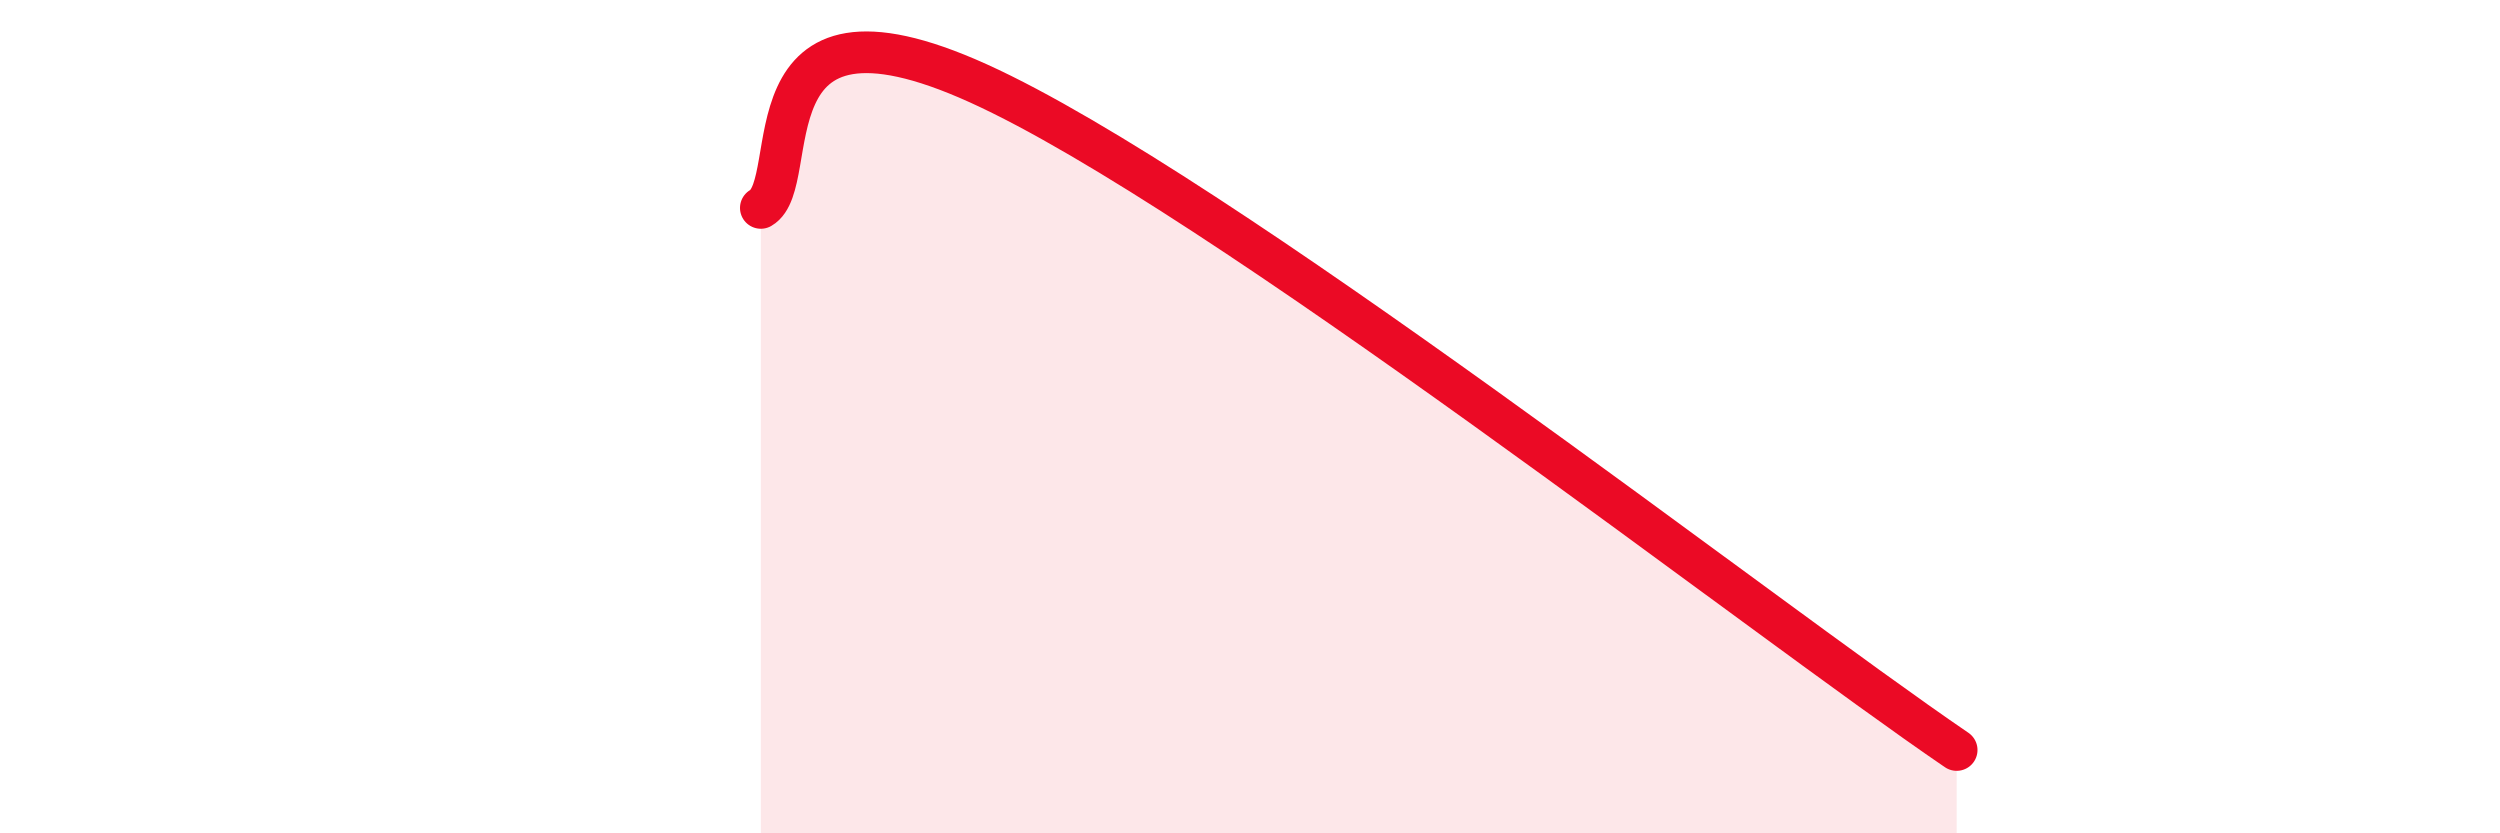
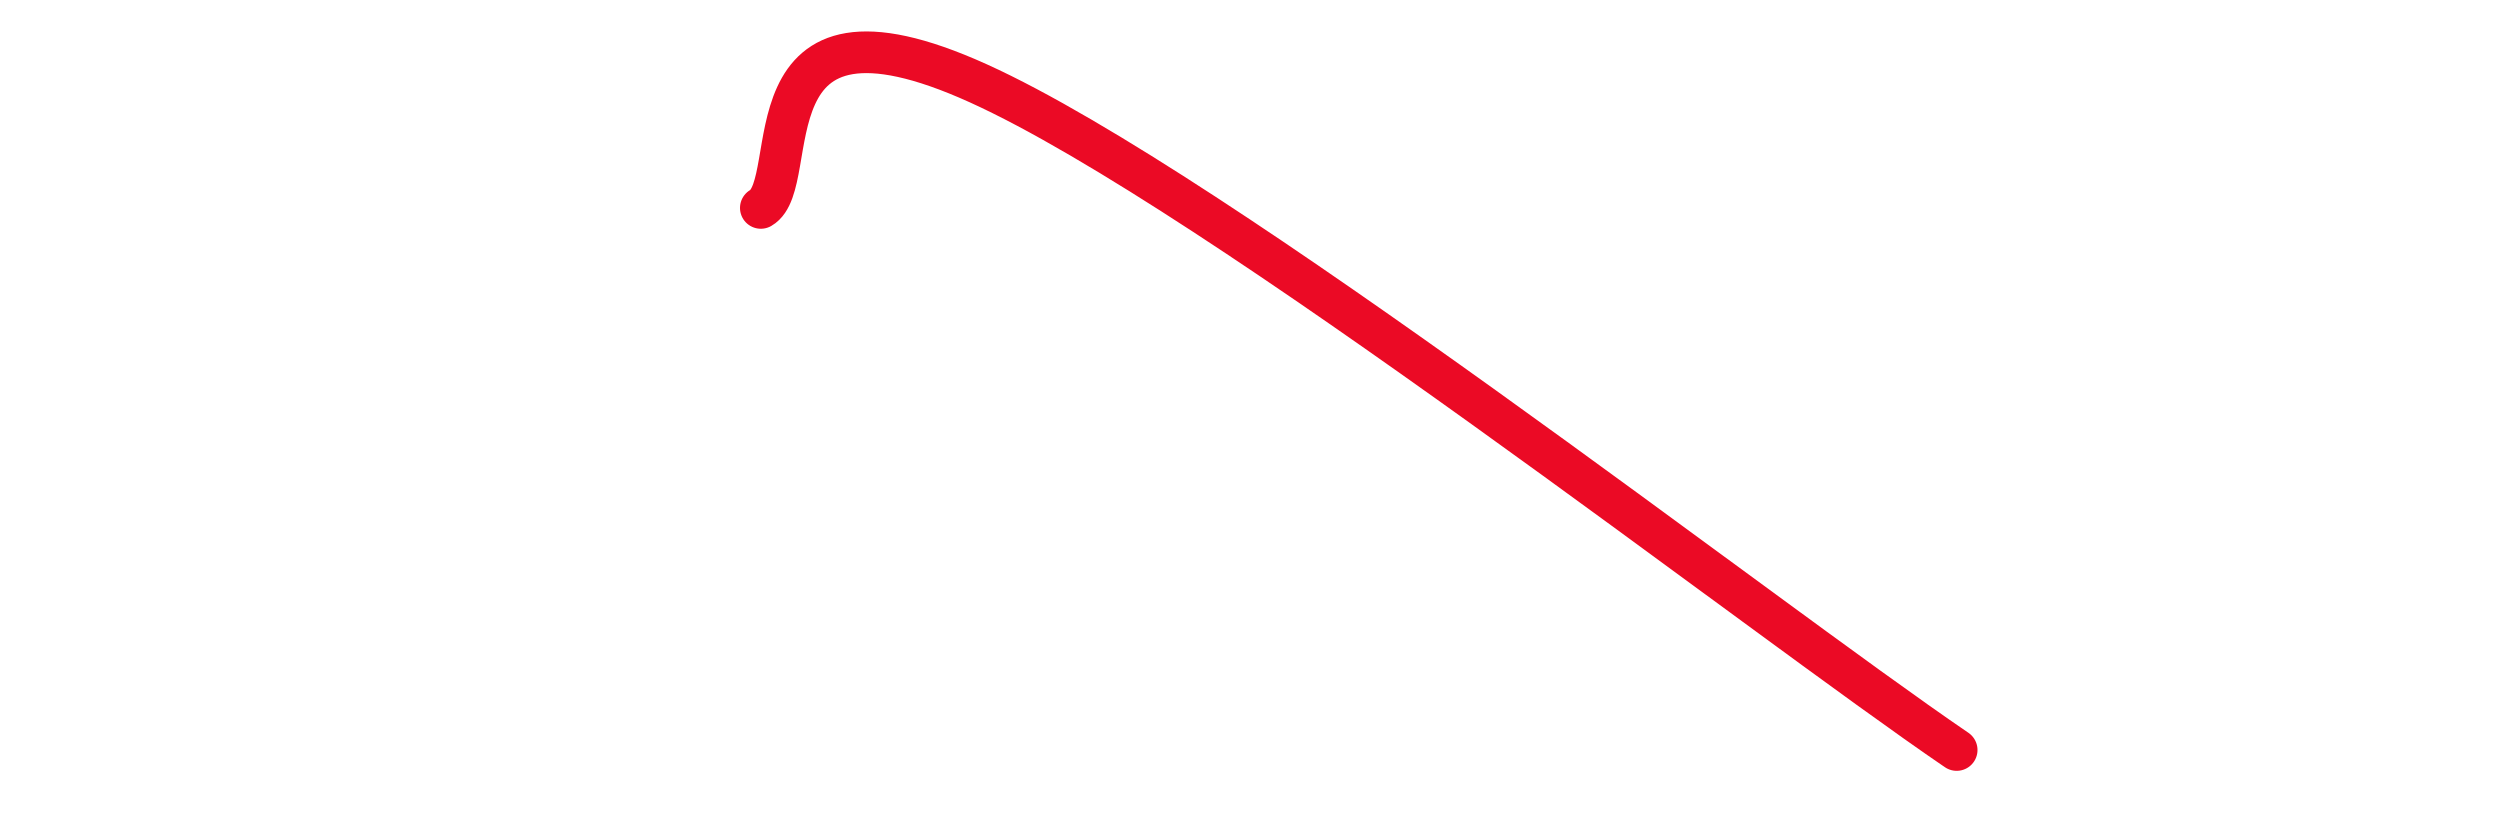
<svg xmlns="http://www.w3.org/2000/svg" width="60" height="20" viewBox="0 0 60 20">
-   <path d="M 18.26,4.99 C 19.3,4.39 17.74,-0.6 23.48,2 C 29.22,4.6 42.26,14.8 46.96,18L46.96 20L18.26 20Z" fill="#EB0A25" opacity="0.1" stroke-linecap="round" stroke-linejoin="round" />
  <path d="M 18.26,4.99 C 19.3,4.39 17.74,-0.6 23.48,2 C 29.22,4.6 42.26,14.8 46.96,18" stroke="#EB0A25" stroke-width="1" fill="none" stroke-linecap="round" stroke-linejoin="round" />
</svg>